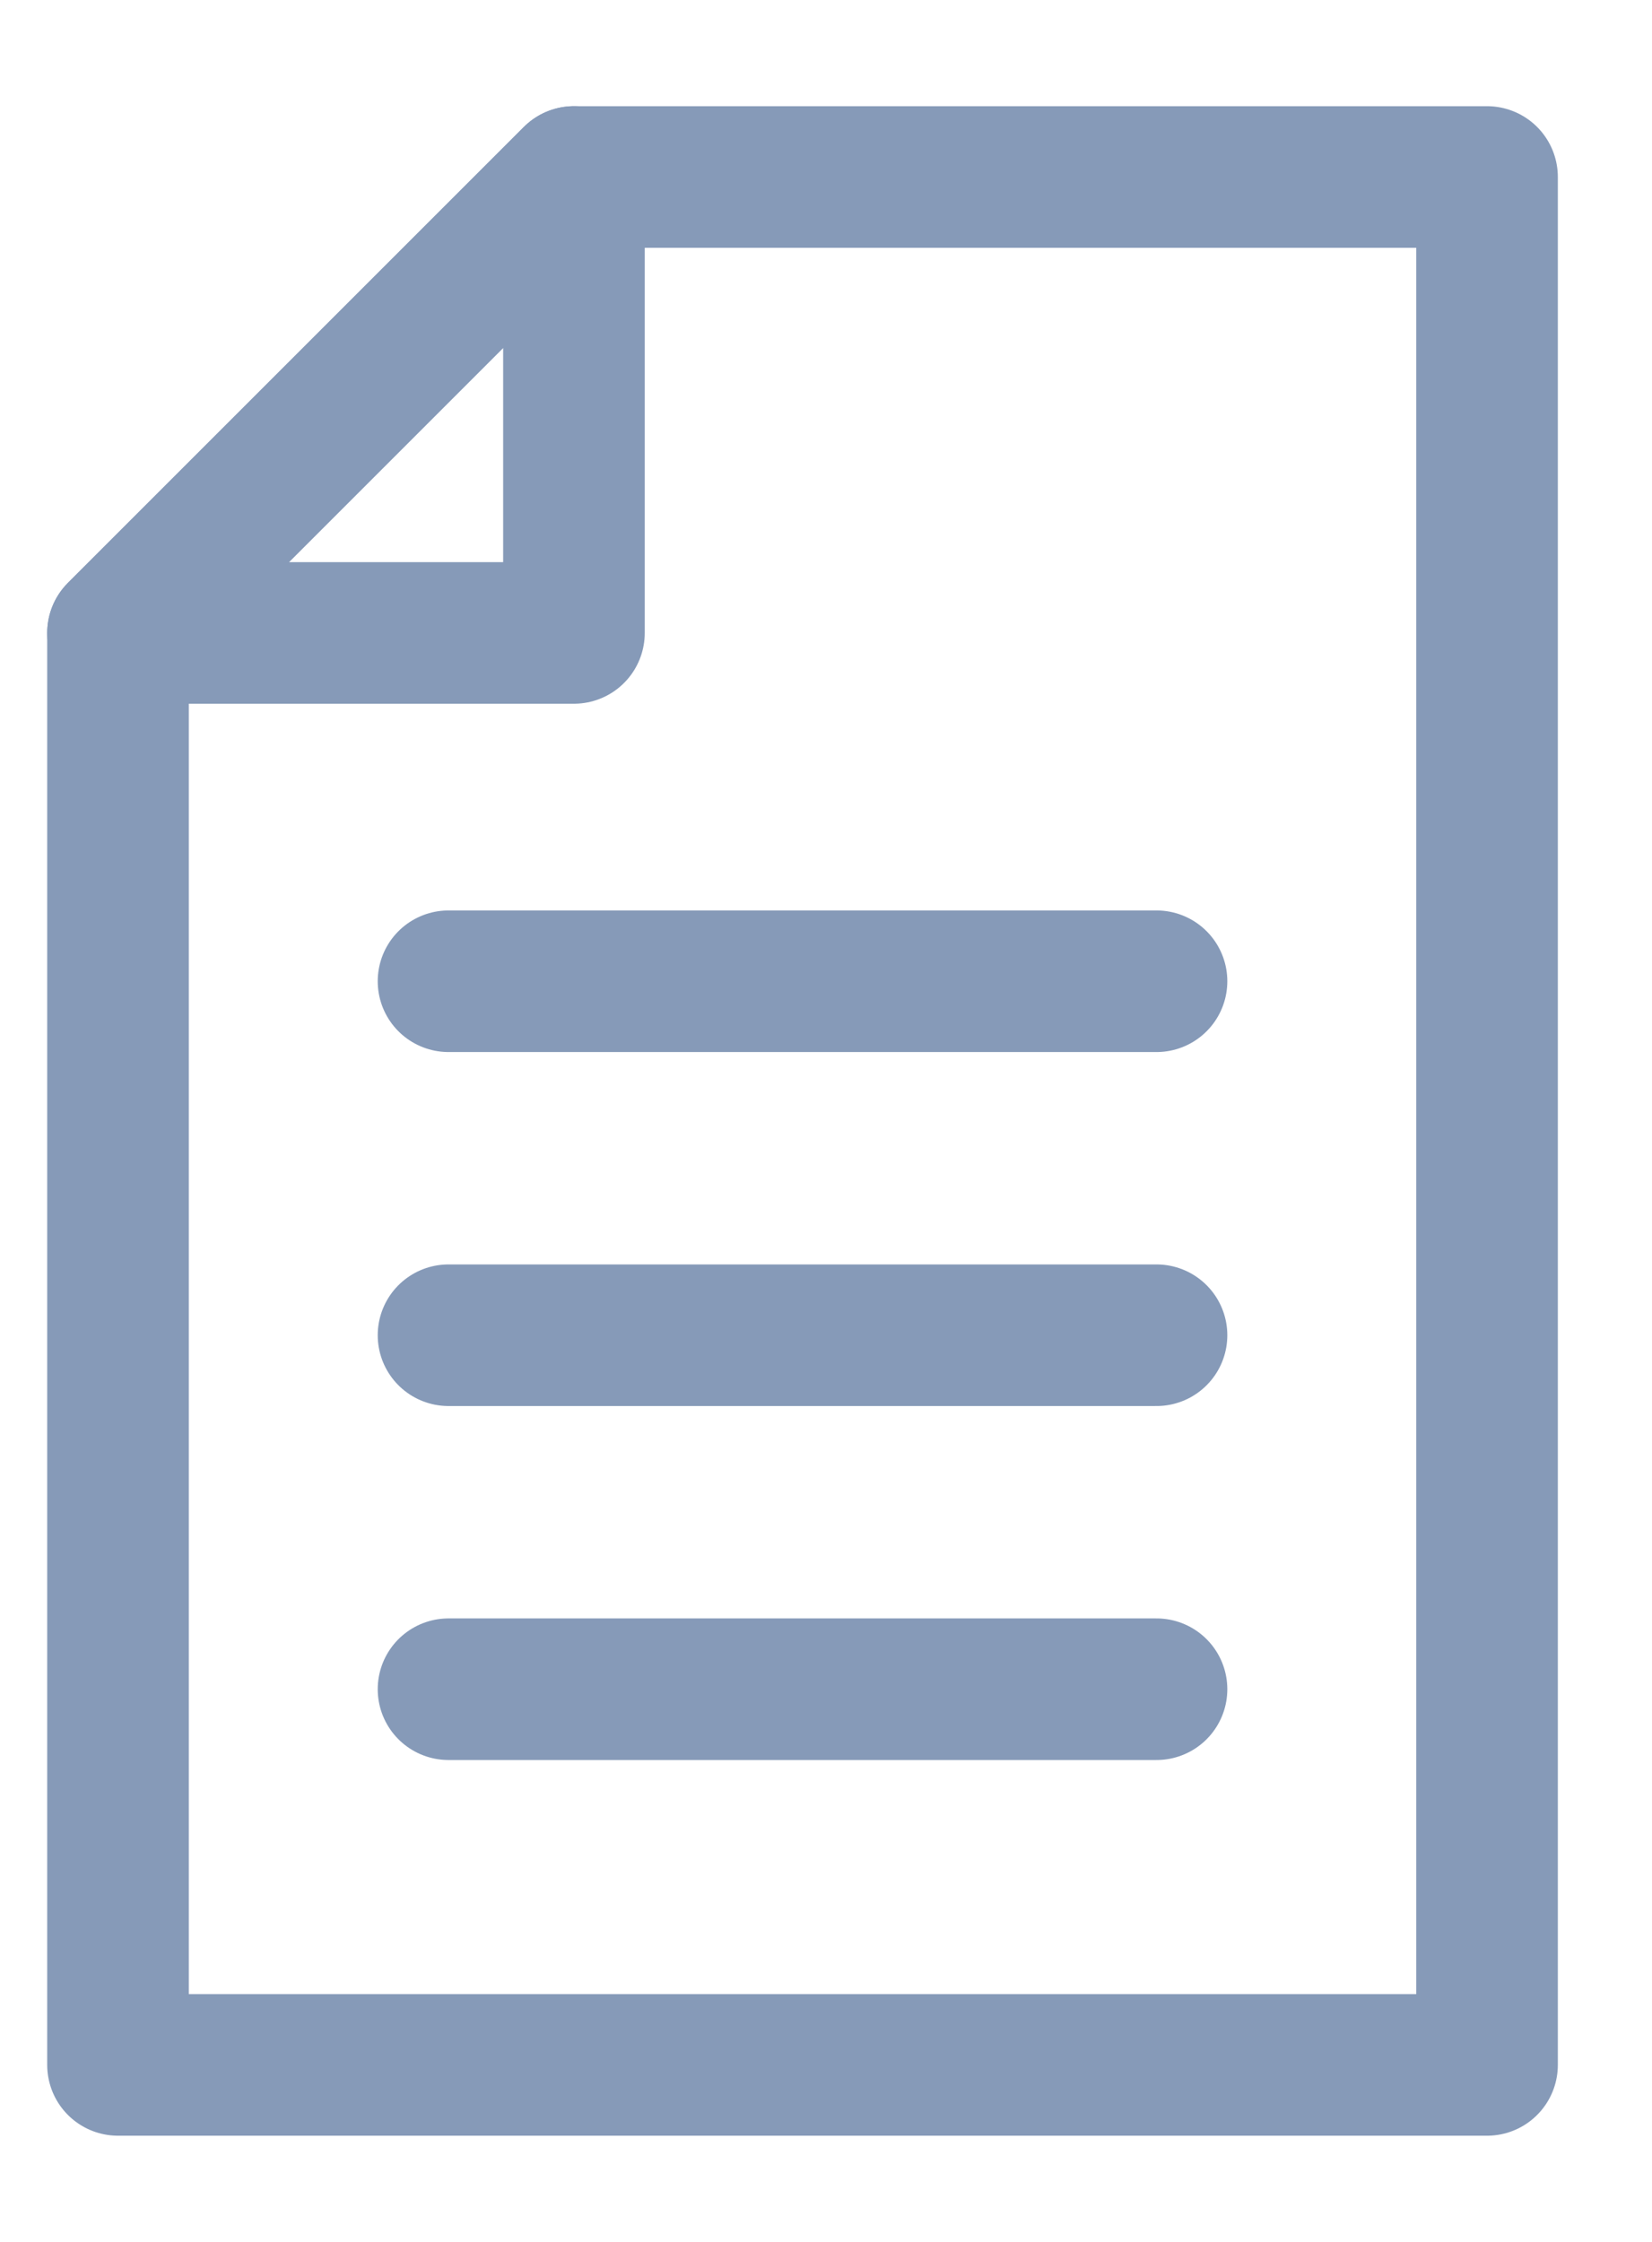
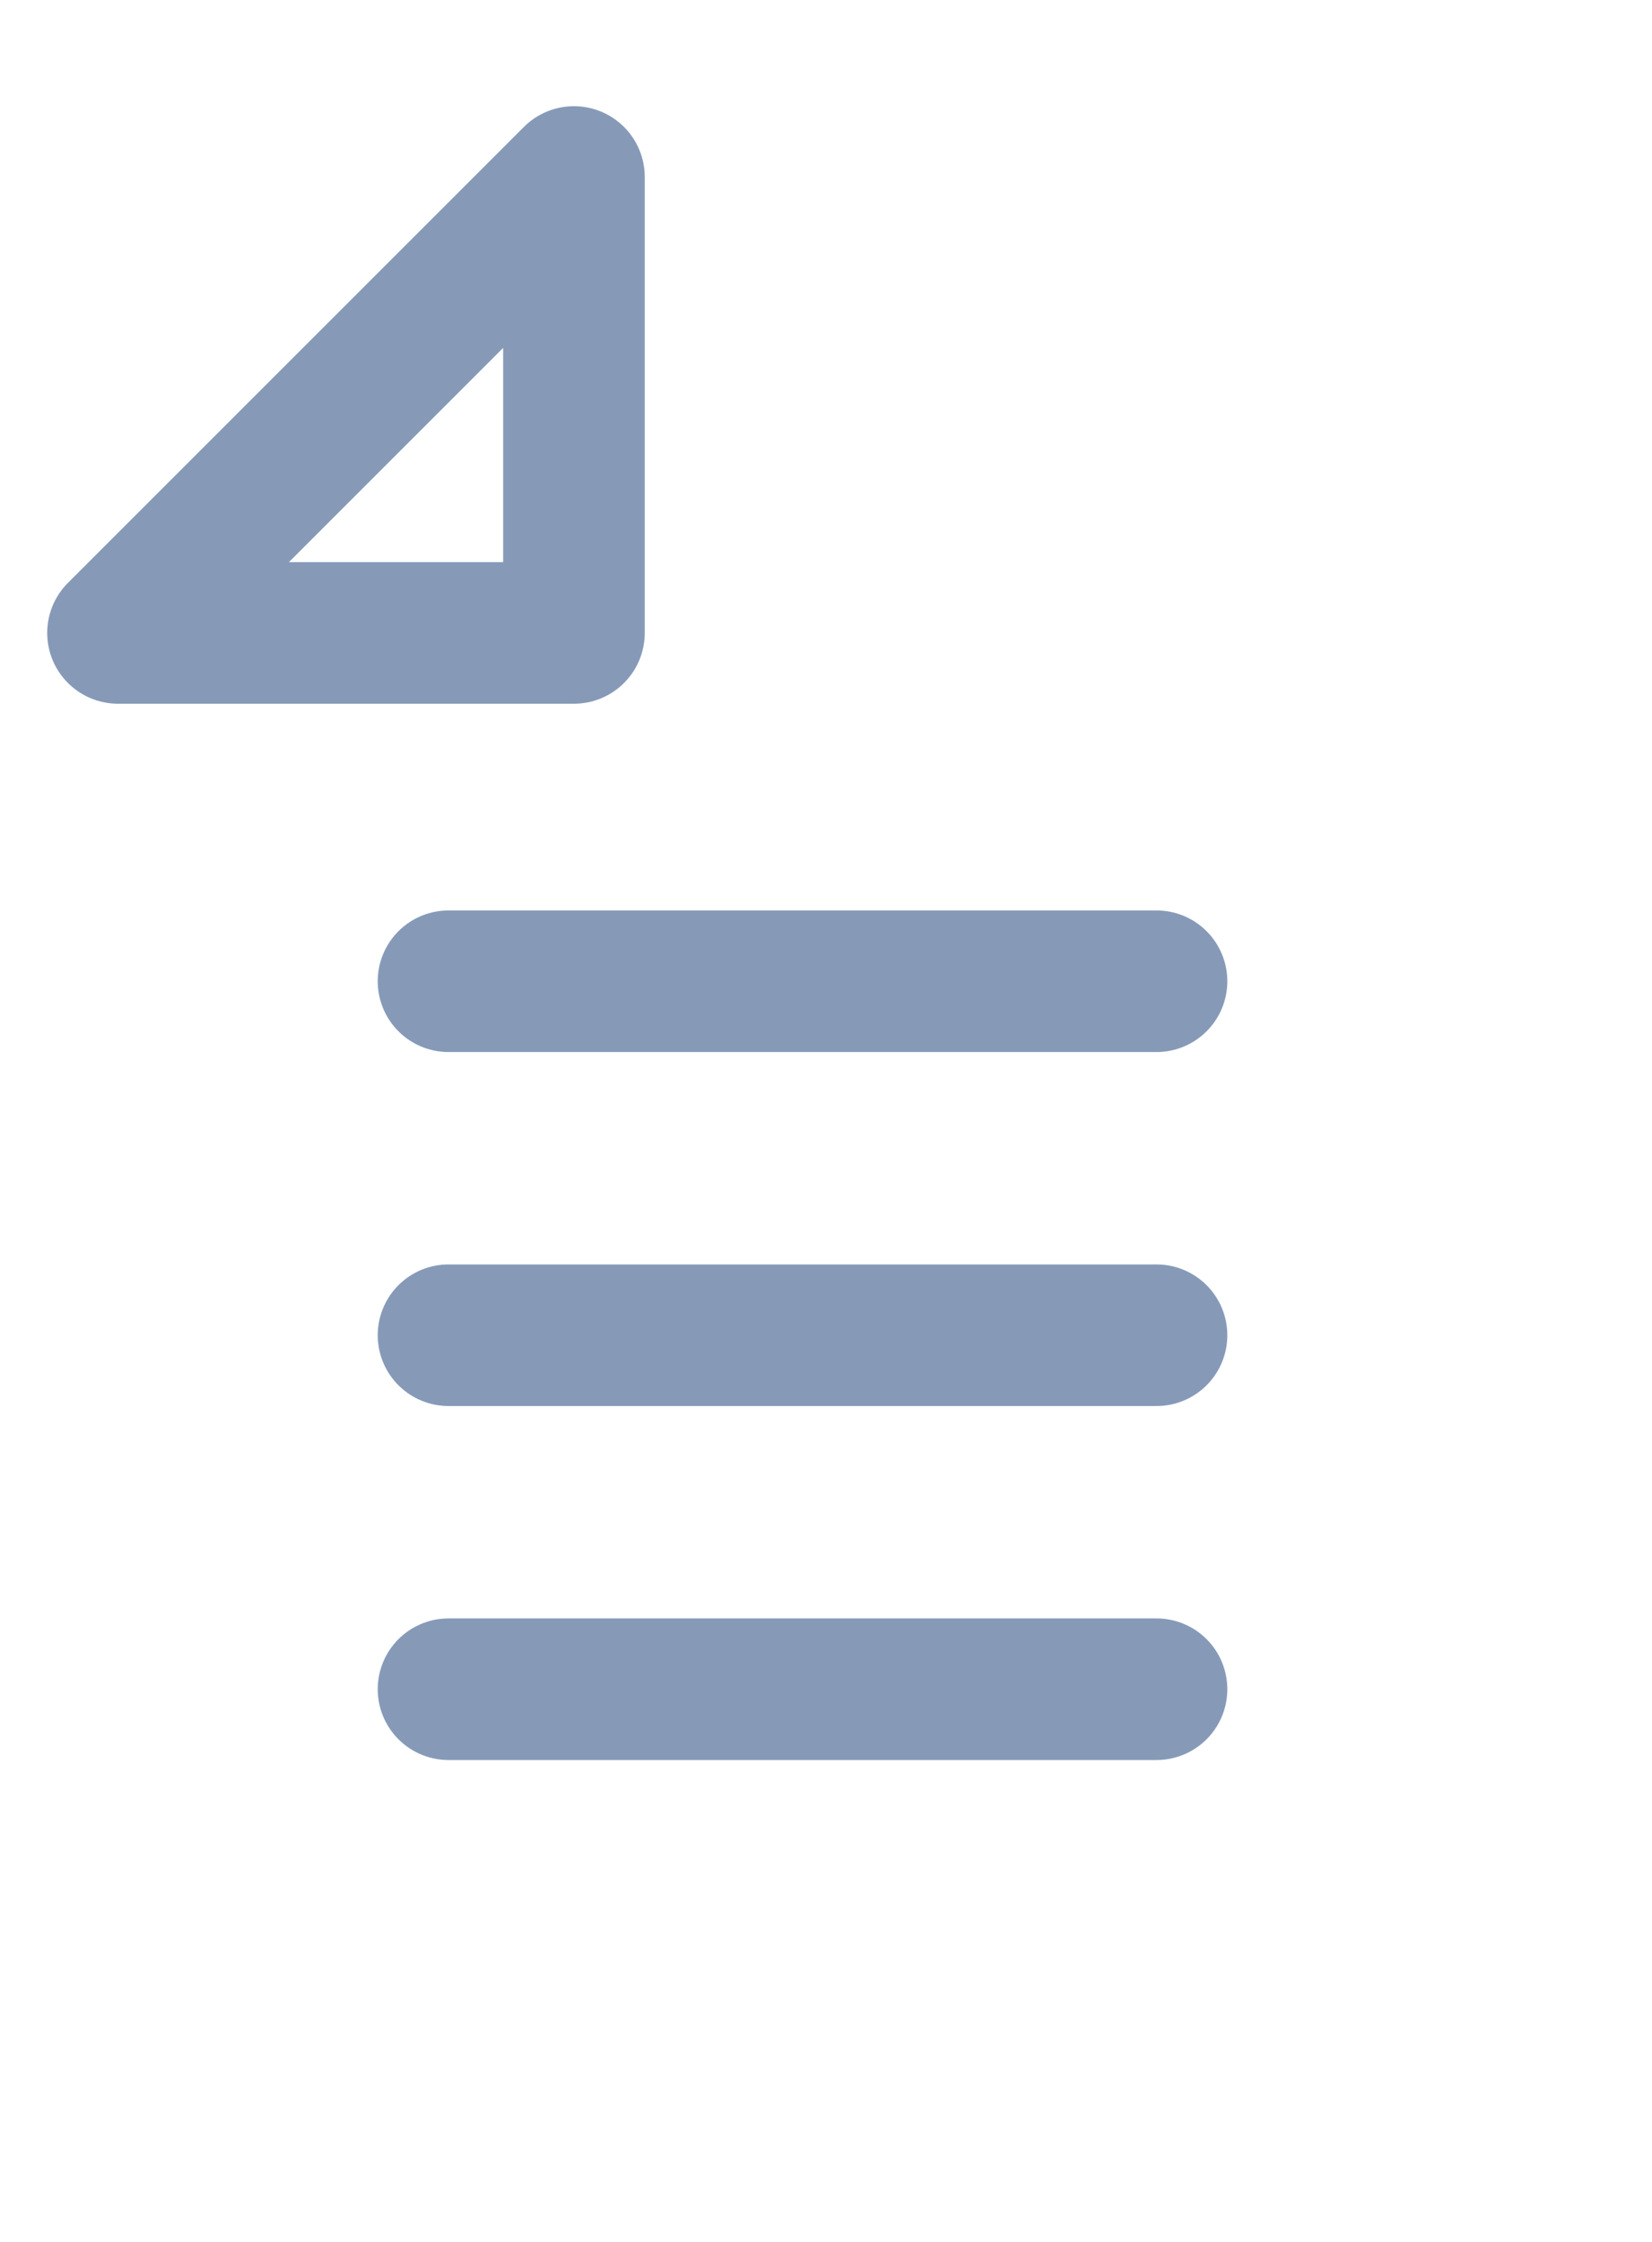
<svg xmlns="http://www.w3.org/2000/svg" width="14" height="19" viewBox="0 0 14 19" fill="none">
-   <path d="M12.602 1.5V17.5H1V5.364L4.864 1.5H12.602Z" stroke="#869AB8" stroke-width="1.2" stroke-linecap="round" stroke-linejoin="round" />
  <path d="M4.864 1.5V5.364H1L4.864 1.5Z" stroke="#869AB8" stroke-width="1.2" stroke-linecap="round" stroke-linejoin="round" />
  <path d="M3.801 8.316H9.801" stroke="#869AB8" stroke-width="1.2" stroke-linecap="round" stroke-linejoin="round" />
  <path d="M3.801 11.316H9.801" stroke="#869AB8" stroke-width="1.2" stroke-linecap="round" stroke-linejoin="round" />
  <path d="M3.801 14.316H9.801" stroke="#869AB8" stroke-width="1.2" stroke-linecap="round" stroke-linejoin="round" />
</svg>